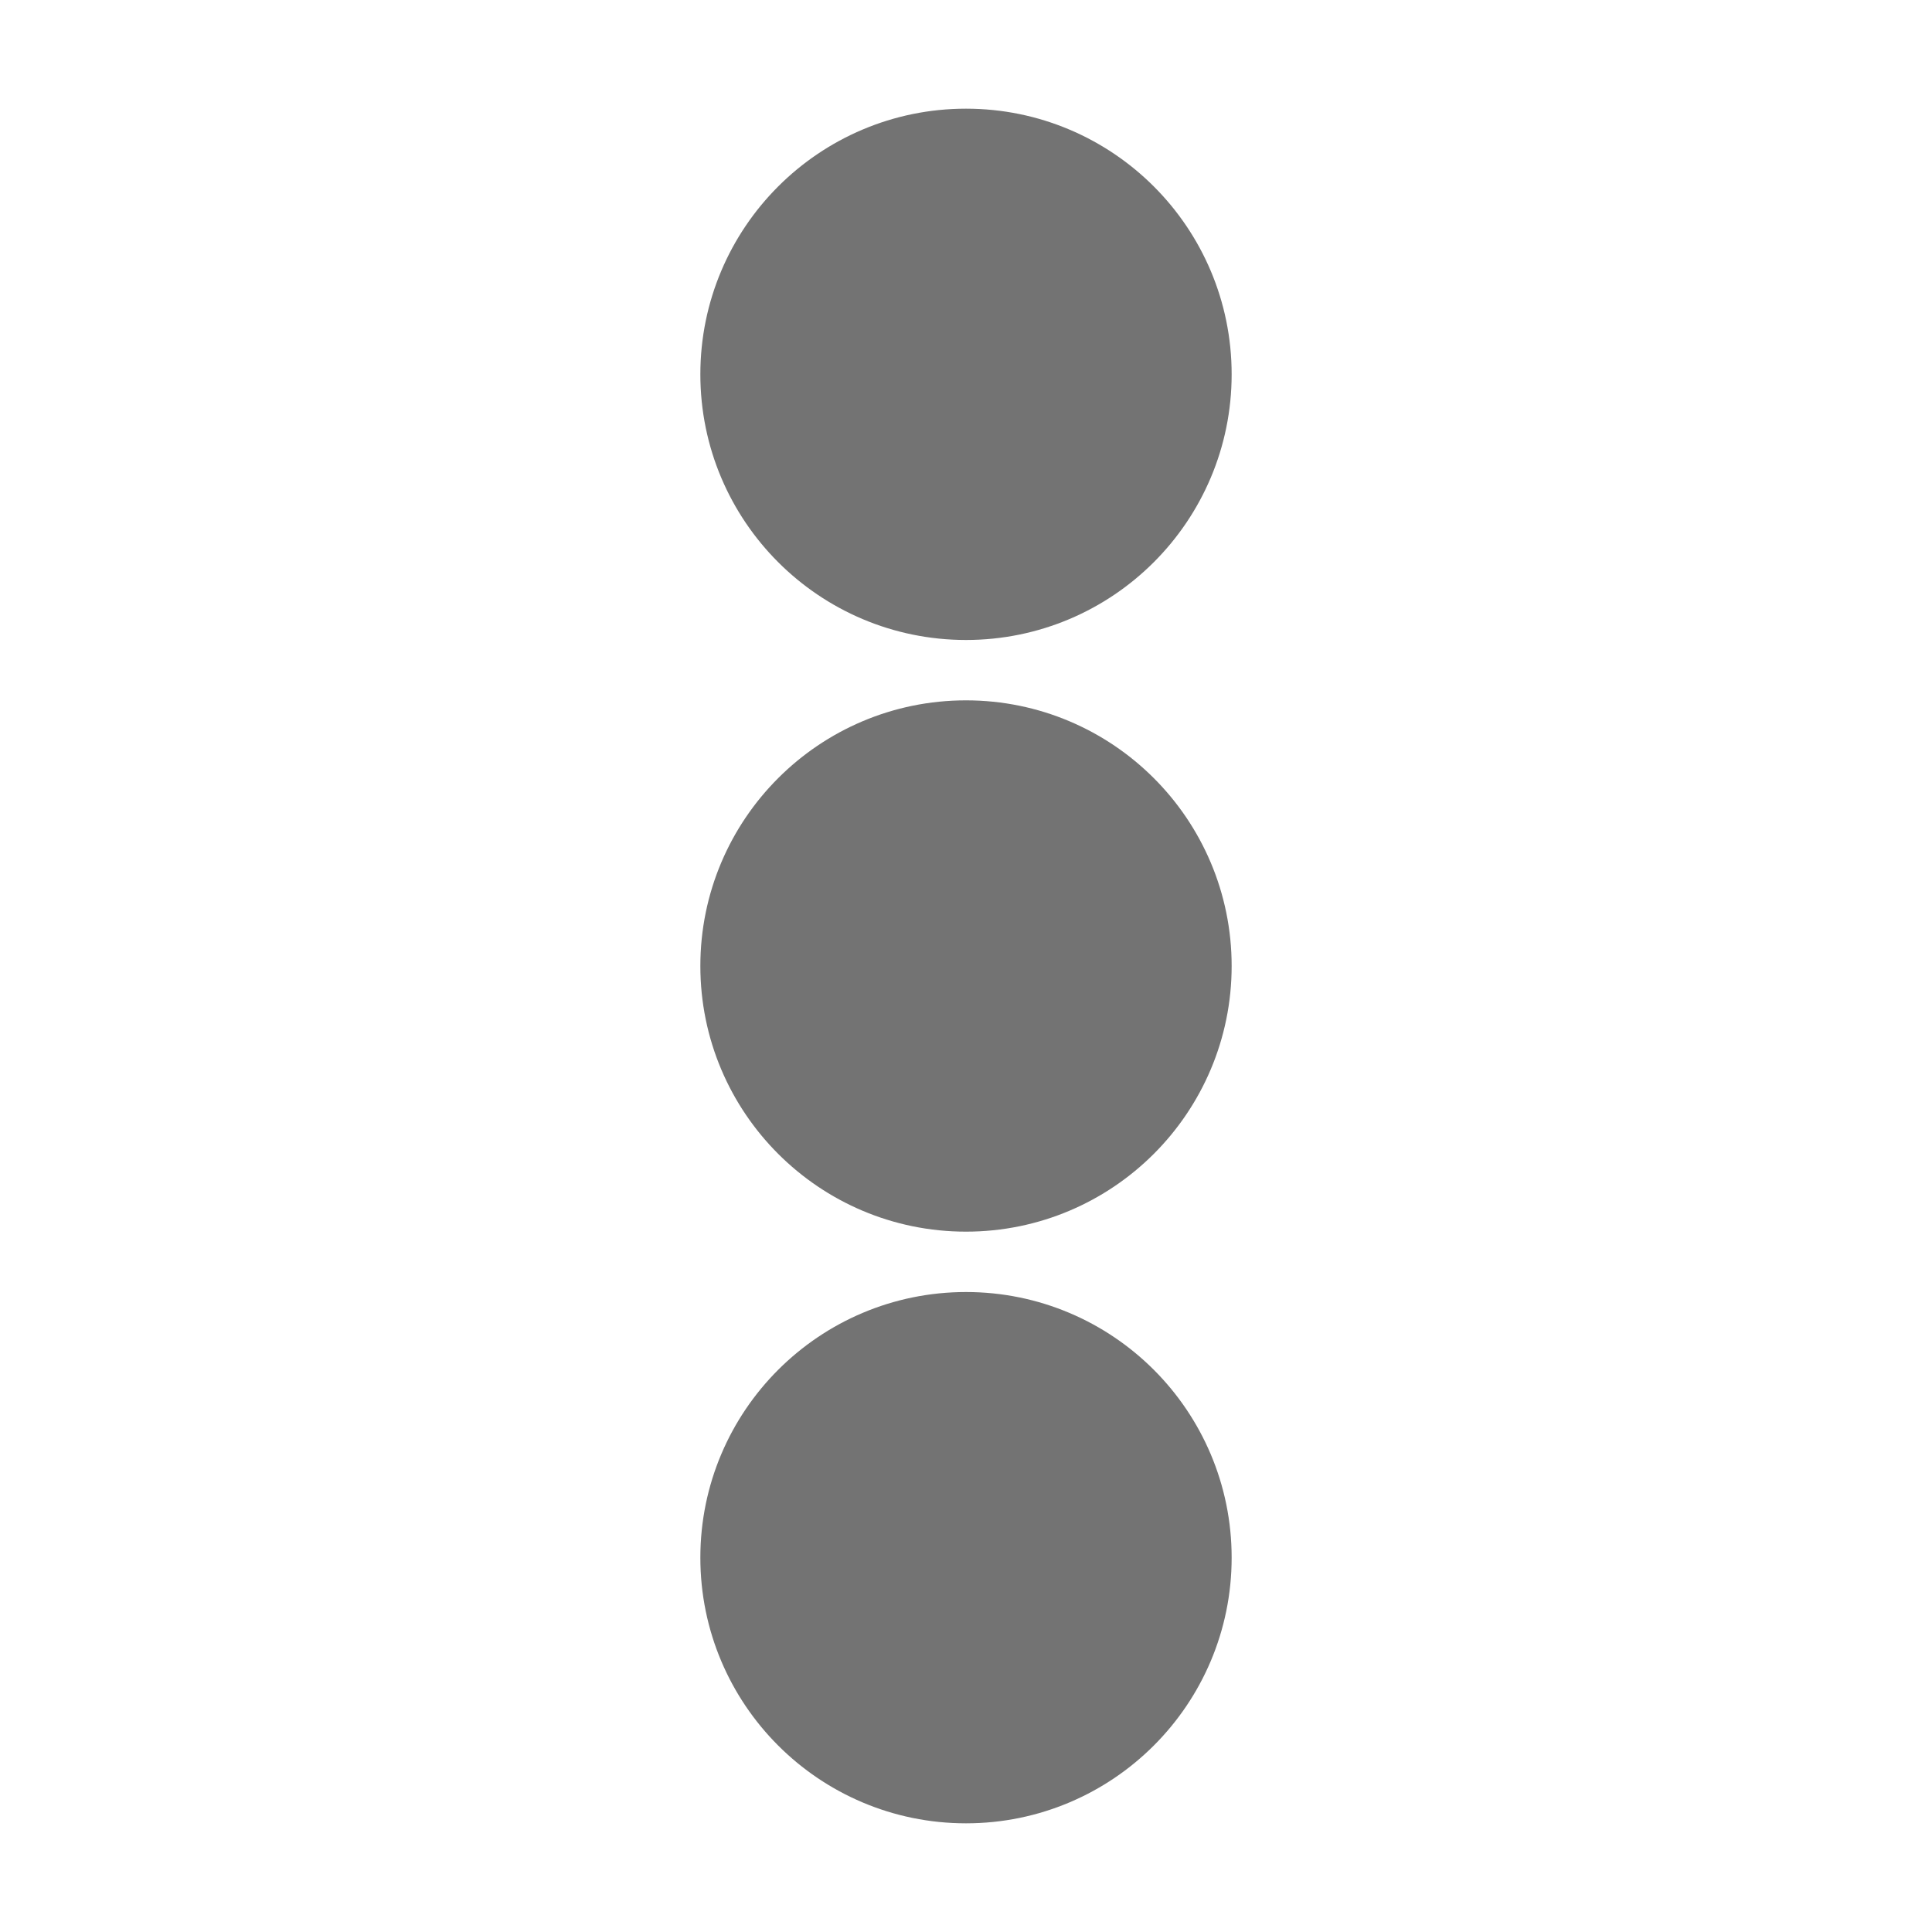
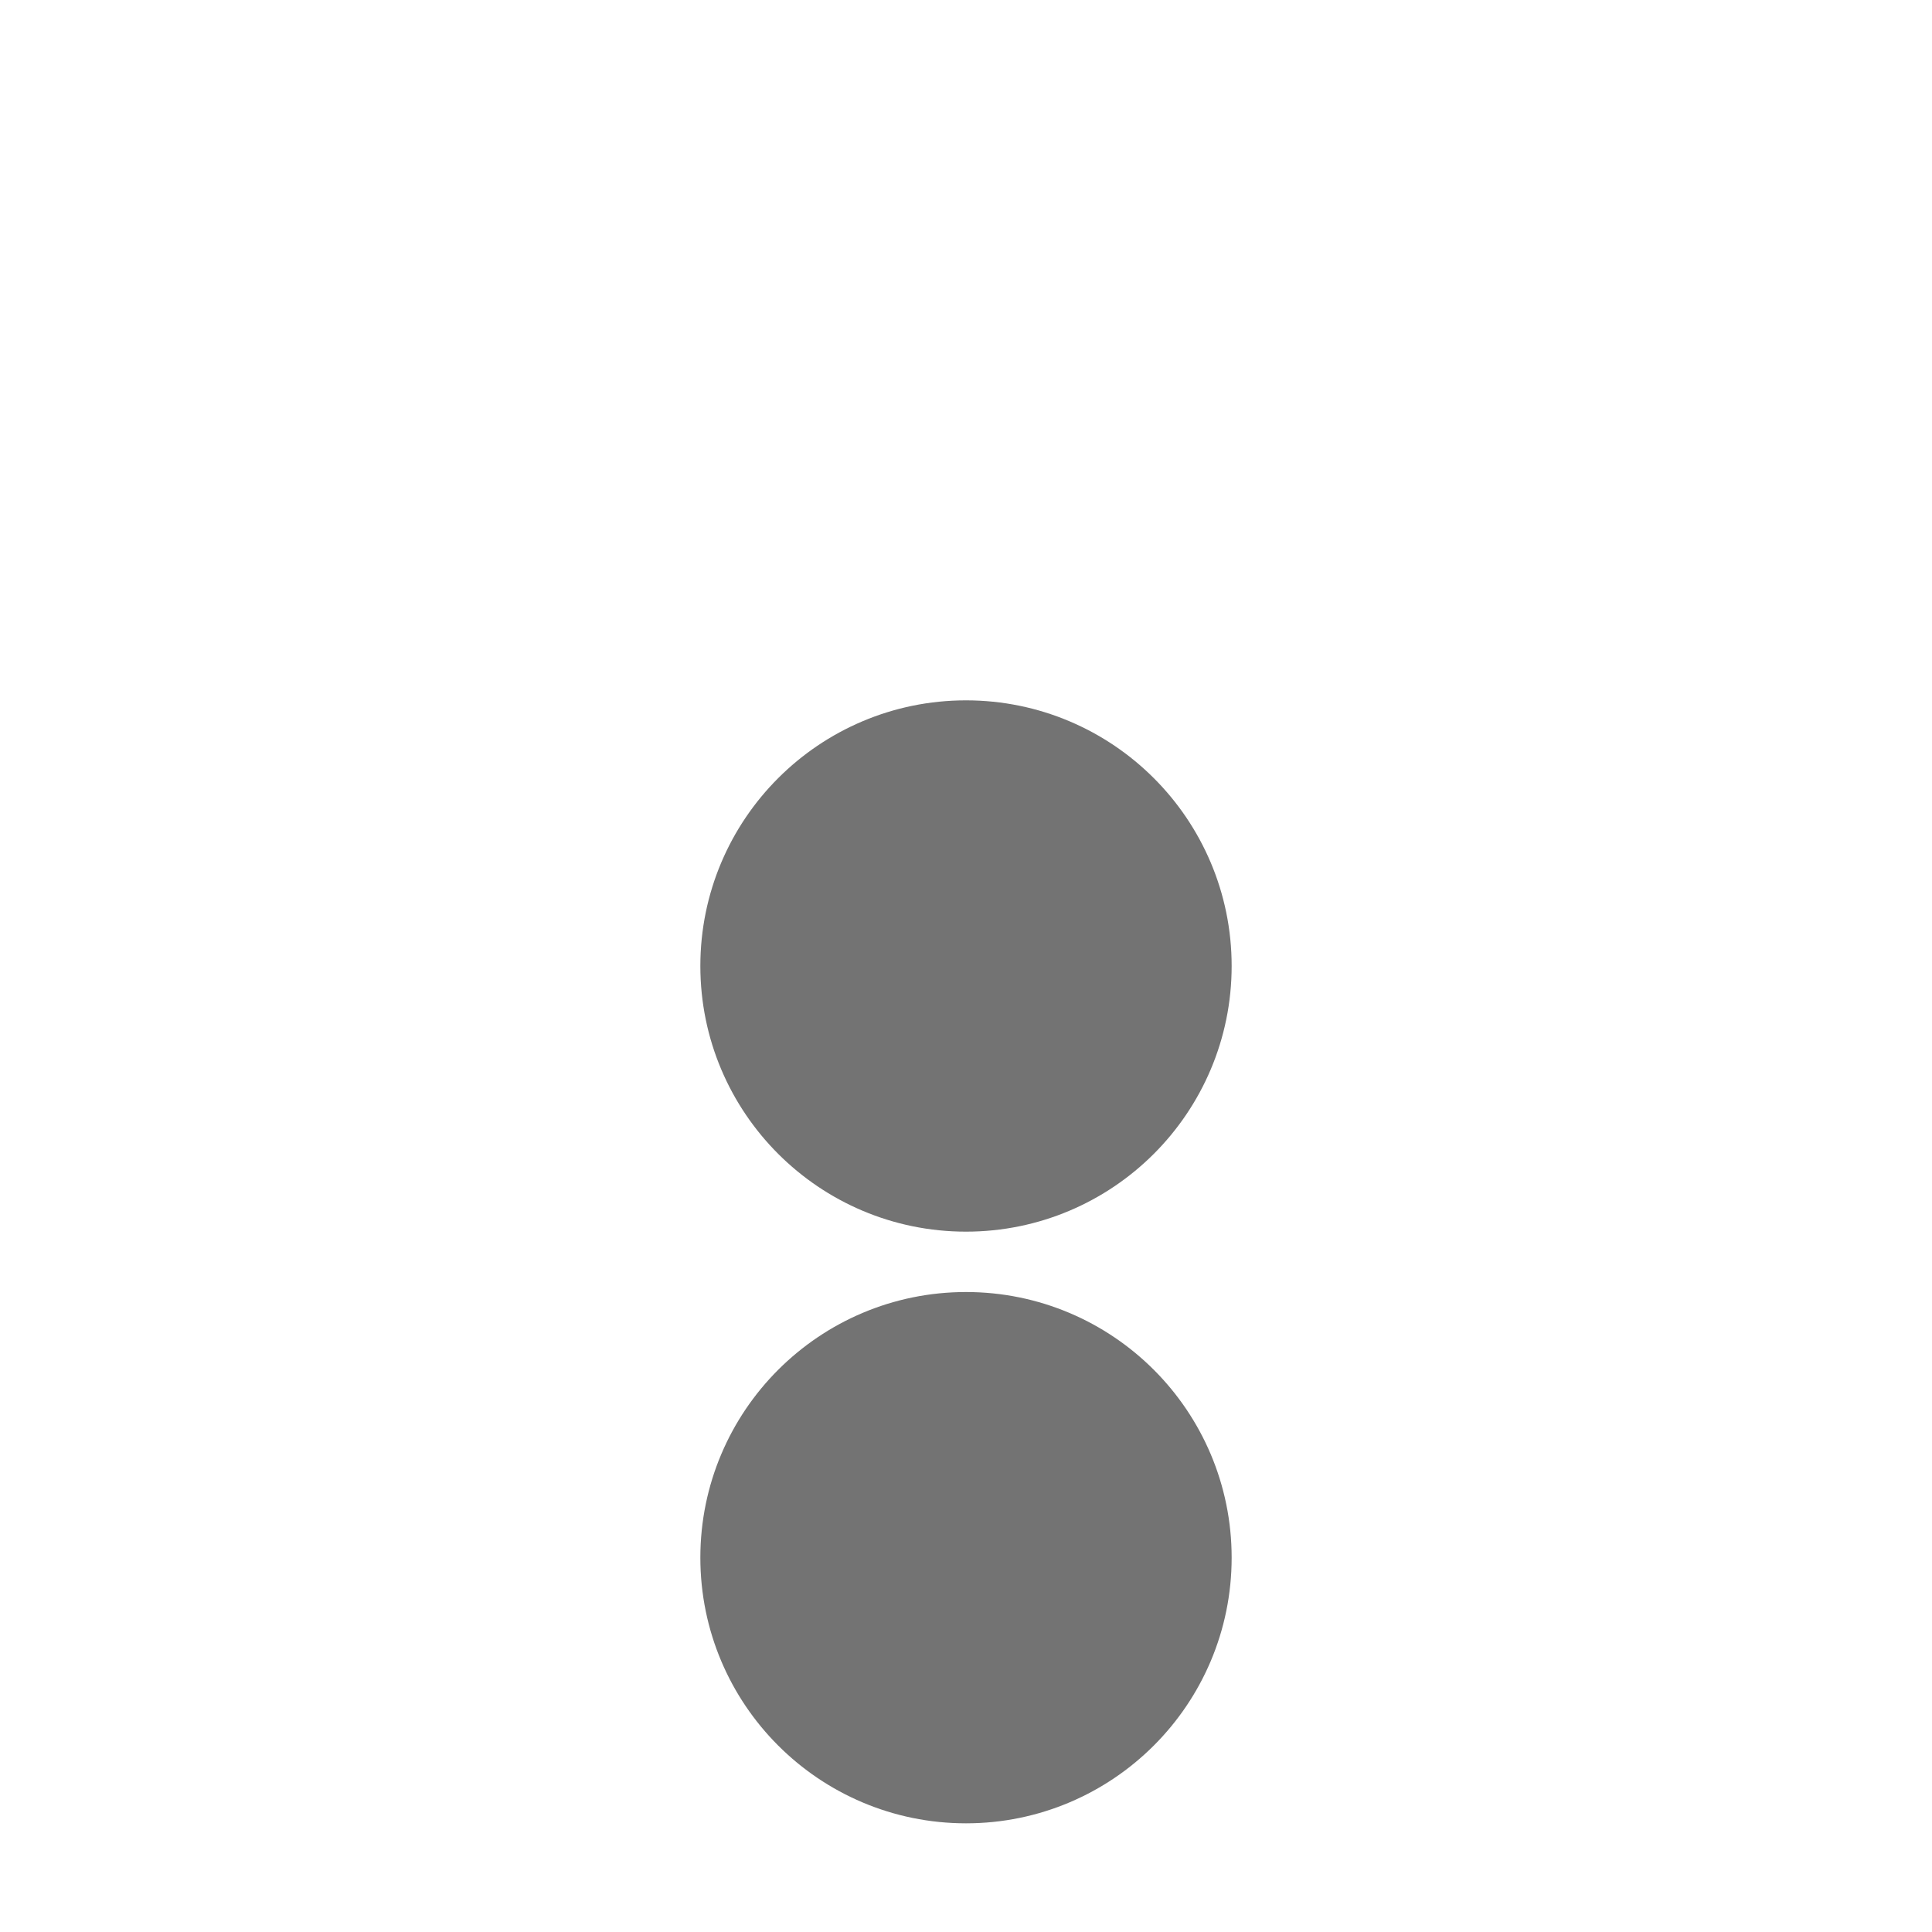
<svg xmlns="http://www.w3.org/2000/svg" version="1.1" id="Ebene_1" x="0px" y="0px" viewBox="0 0 16 16" style="enable-background:new 0 0 16 16;" xml:space="preserve">
  <style type="text/css">
	.st0{fill:#737373;stroke:#737373;stroke-miterlimit:10;}
</style>
-   <circle class="st0" cx="8" cy="3.1" r="1.7" />
  <circle class="st0" cx="8" cy="8" r="1.7" />
  <circle class="st0" cx="8" cy="12.9" r="1.7" />
</svg>